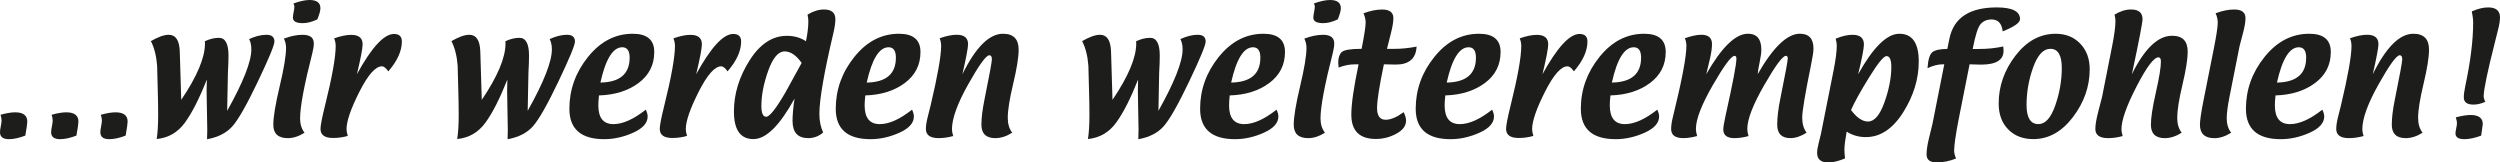
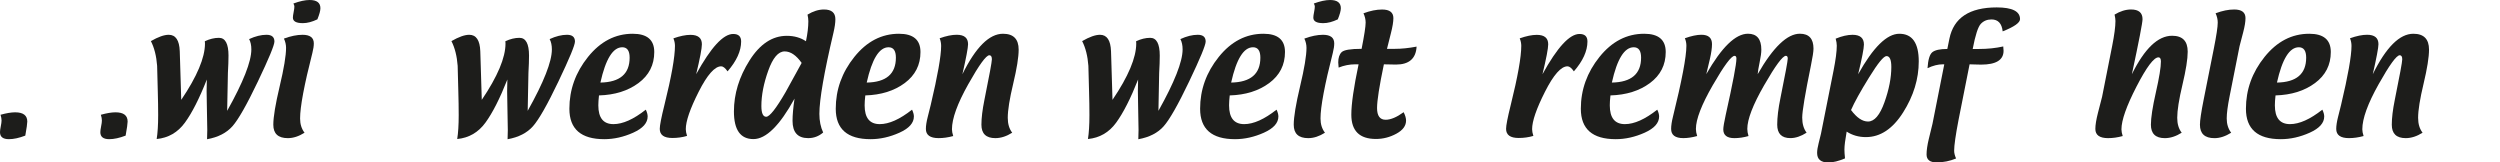
<svg xmlns="http://www.w3.org/2000/svg" version="1.1" id="Ebene_1" x="0px" y="0px" width="332.307px" height="21.597px" viewBox="0 0 332.307 21.597" enable-background="new 0 0 332.307 21.597" xml:space="preserve">
  <g>
    <path fill="#1D1D1B" d="M0.069,15.255c0.776-0.217,1.424-0.325,1.943-0.325c1.078,0,1.616,0.411,1.616,1.233   c0,0.256-0.089,0.877-0.266,1.863c-0.822,0.314-1.547,0.473-2.179,0.473C0.394,18.499,0,18.189,0,17.573   c0-0.179,0.034-0.436,0.103-0.775s0.104-0.596,0.104-0.773C0.207,15.794,0.161,15.538,0.069,15.255" />
-     <path fill="#1D1D1B" d="M6.864,15.255c0.776-0.217,1.424-0.325,1.943-0.325c1.078,0,1.617,0.411,1.617,1.233   c0,0.256-0.089,0.877-0.267,1.863c-0.821,0.314-1.548,0.473-2.179,0.473c-0.789,0-1.182-0.31-1.182-0.926   c0-0.179,0.033-0.436,0.102-0.775c0.071-0.34,0.104-0.596,0.104-0.773C7.002,15.794,6.957,15.538,6.864,15.255" />
    <path fill="#1D1D1B" d="M13.406,15.255c0.776-0.217,1.424-0.325,1.943-0.325c1.078,0,1.616,0.411,1.616,1.233   c0,0.256-0.088,0.877-0.266,1.863c-0.821,0.314-1.547,0.473-2.179,0.473c-0.789,0-1.183-0.31-1.183-0.926   c0-0.179,0.035-0.436,0.103-0.775c0.07-0.34,0.104-0.596,0.104-0.773C13.543,15.794,13.498,15.538,13.406,15.255" />
    <path fill="#1D1D1B" d="M20.827,18.479c0.131-0.822,0.197-1.881,0.197-3.176c0-0.973-0.017-2.012-0.049-3.115   c-0.033-1.15-0.062-2.298-0.089-3.441c-0.098-1.302-0.374-2.396-0.828-3.283c0.972-0.561,1.761-0.84,2.366-0.84   c0.928,0,1.418,0.73,1.47,2.189l0.049,1.559c0.027,1.092,0.076,2.725,0.148,4.9c2.103-3.109,3.156-5.607,3.156-7.494   c0-0.105-0.006-0.203-0.021-0.296c0.644-0.302,1.27-0.454,1.875-0.454c0.848,0,1.272,0.787,1.272,2.358   c0,0.63-0.027,1.399-0.079,2.307c-0.013,1.117-0.047,2.798-0.098,5.039c2.142-3.821,3.214-6.542,3.214-8.166   c0-0.545-0.099-1.002-0.296-1.37c0.829-0.381,1.598-0.572,2.308-0.572c0.702,0,1.055,0.299,1.055,0.898   c0,0.473-0.733,2.245-2.199,5.314c-1.467,3.07-2.592,5.051-3.377,5.941c-0.788,0.891-1.913,1.469-3.379,1.731   c0.02-0.56,0.03-0.968,0.03-1.224c0-0.447-0.02-1.567-0.059-3.363c-0.02-0.668-0.029-1.277-0.029-1.823   c0-0.579,0.009-1.088,0.029-1.528c-0.999,2.531-1.971,4.444-2.918,5.739C23.628,17.605,22.379,18.327,20.827,18.479" />
    <path fill="#1D1D1B" d="M37.74,5.129c0.906-0.335,1.732-0.504,2.474-0.504c0.999,0,1.499,0.381,1.499,1.144   c0,0.342-0.062,0.76-0.187,1.252c-1.092,4.268-1.637,7.176-1.637,8.728c0,0.75,0.197,1.381,0.591,1.893   c-0.762,0.48-1.502,0.72-2.218,0.72c-1.289,0-1.932-0.594-1.932-1.783c0-1.033,0.282-2.734,0.847-5.109   c0.566-2.374,0.847-4.074,0.847-5.107C38.024,5.946,37.93,5.534,37.74,5.129 M42.187,2.573c-0.704,0.336-1.348,0.504-1.933,0.504   c-0.881,0-1.321-0.244-1.321-0.73c0-0.164,0.032-0.41,0.098-0.738c0.066-0.33,0.099-0.576,0.099-0.742   c0-0.109-0.044-0.245-0.129-0.402C39.85,0.155,40.566,0,41.151,0c0.96,0,1.439,0.364,1.439,1.095   C42.59,1.417,42.456,1.909,42.187,2.573" />
-     <path fill="#1D1D1B" d="M46.23,18.065c-0.619,0.184-1.27,0.275-1.953,0.275c-1.117,0-1.675-0.403-1.675-1.213   c0-0.453,0.206-1.512,0.62-3.174c0.933-3.754,1.4-6.375,1.4-7.861c0-0.327-0.069-0.659-0.207-0.995   c0.874-0.308,1.63-0.464,2.268-0.464c1.013,0,1.518,0.418,1.518,1.252c0,0.539-0.252,1.865-0.759,3.976   c1.959-3.563,3.6-5.346,4.922-5.346c0.702,0,1.054,0.332,1.054,0.997c0,1.262-0.6,2.587-1.804,3.974   c-0.309-0.448-0.591-0.671-0.848-0.671c-0.854,0-1.852,1.128-2.993,3.382c-1.142,2.257-1.711,3.913-1.711,4.97   C46.062,17.417,46.118,17.716,46.23,18.065" />
    <path fill="#1D1D1B" d="M60.775,18.479c0.131-0.822,0.197-1.881,0.197-3.176c0-0.973-0.017-2.012-0.049-3.115   c-0.032-1.15-0.063-2.298-0.089-3.441c-0.098-1.302-0.374-2.396-0.828-3.283c0.973-0.561,1.762-0.84,2.366-0.84   c0.928,0,1.418,0.73,1.47,2.189l0.049,1.559c0.026,1.092,0.075,2.725,0.148,4.9c2.103-3.109,3.155-5.607,3.155-7.494   c0-0.105-0.005-0.203-0.019-0.296c0.643-0.302,1.269-0.454,1.874-0.454c0.847,0,1.271,0.787,1.271,2.358   c0,0.63-0.026,1.399-0.078,2.307c-0.014,1.117-0.048,2.798-0.099,5.039c2.143-3.821,3.215-6.542,3.215-8.166   c0-0.545-0.099-1.002-0.296-1.37c0.828-0.381,1.598-0.572,2.307-0.572c0.703,0,1.057,0.299,1.057,0.898   c0,0.473-0.735,2.245-2.2,5.314c-1.467,3.07-2.592,5.051-3.378,5.941c-0.786,0.891-1.912,1.469-3.378,1.731   c0.02-0.56,0.03-0.968,0.03-1.224c0-0.447-0.019-1.567-0.059-3.363c-0.02-0.668-0.03-1.277-0.03-1.823   c0-0.579,0.01-1.088,0.03-1.528c-1,2.531-1.972,4.444-2.919,5.739C63.575,17.605,62.327,18.327,60.775,18.479" />
    <path fill="#1D1D1B" d="M82.716,6.282c0.651,0,0.976,0.461,0.976,1.379c0,2.164-1.295,3.269-3.885,3.314   C80.504,7.846,81.473,6.282,82.716,6.282 M84.87,11.04c1.397-1.037,2.096-2.412,2.096-4.127c0-1.617-0.954-2.426-2.86-2.426   c-2.314,0-4.296,1.026-5.946,3.081c-1.651,2.054-2.476,4.351-2.476,6.888c0,2.695,1.545,4.043,4.636,4.043   c1.282,0,2.563-0.287,3.845-0.862c1.282-0.576,1.922-1.293,1.922-2.154c0-0.263-0.082-0.565-0.246-0.907   c-1.624,1.281-3.056,1.922-4.3,1.922c-1.34,0-2.01-0.83-2.01-2.496c0-0.354,0.029-0.795,0.088-1.32   C81.723,12.622,83.473,12.075,84.87,11.04" />
    <path fill="#1D1D1B" d="M91.325,18.065c-0.619,0.184-1.27,0.275-1.952,0.275c-1.118,0-1.676-0.403-1.676-1.213   c0-0.453,0.206-1.512,0.62-3.174c0.933-3.754,1.4-6.375,1.4-7.861c0-0.327-0.068-0.659-0.206-0.995   c0.873-0.308,1.629-0.464,2.268-0.464c1.012,0,1.518,0.418,1.518,1.252c0,0.539-0.253,1.865-0.759,3.976   c1.959-3.563,3.6-5.346,4.92-5.346c0.703,0,1.056,0.332,1.056,0.997c0,1.262-0.602,2.587-1.805,3.974   c-0.31-0.448-0.592-0.671-0.848-0.671c-0.855,0-1.852,1.128-2.992,3.382c-1.142,2.257-1.712,3.913-1.712,4.97   C91.157,17.417,91.212,17.716,91.325,18.065" />
    <path fill="#1D1D1B" d="M104.429,12.237c-1.268,2.189-2.13,3.283-2.583,3.283c-0.427,0-0.641-0.479-0.641-1.438   c0-1.421,0.303-2.985,0.913-4.688c0.608-1.707,1.335-2.561,2.184-2.561c0.781,0,1.534,0.51,2.257,1.529   C105.85,9.65,105.14,10.942,104.429,12.237 M105.347,16.063c0,1.531,0.693,2.298,2.081,2.298c0.748,0,1.412-0.25,1.989-0.749   c-0.334-0.711-0.503-1.536-0.503-2.477c0-1.898,0.625-5.496,1.872-10.787c0.17-0.724,0.255-1.322,0.255-1.795   c0-0.861-0.505-1.291-1.516-1.291c-0.709,0-1.437,0.227-2.187,0.681c0.073,0.321,0.109,0.614,0.109,0.877   c0,0.769-0.106,1.657-0.316,2.662c-0.716-0.479-1.565-0.72-2.543-0.72c-1.928,0-3.58,1.093-4.961,3.279   c-1.381,2.186-2.071,4.445-2.071,6.779c0,2.445,0.865,3.668,2.593,3.668c1.67,0,3.492-1.794,5.464-5.383   C105.437,14.289,105.347,15.274,105.347,16.063" />
    <path fill="#1D1D1B" d="M118.11,6.282c0.65,0,0.974,0.461,0.974,1.379c0,2.164-1.293,3.269-3.878,3.314   C115.9,7.846,116.869,6.282,118.11,6.282 M120.261,11.04c1.393-1.037,2.091-2.412,2.091-4.127c0-1.617-0.952-2.426-2.855-2.426   c-2.31,0-4.288,1.026-5.935,3.081c-1.649,2.054-2.471,4.351-2.471,6.888c0,2.695,1.541,4.043,4.626,4.043   c1.281,0,2.559-0.287,3.84-0.862c1.28-0.576,1.919-1.293,1.919-2.154c0-0.263-0.082-0.565-0.245-0.907   c-1.622,1.281-3.052,1.922-4.293,1.922c-1.339,0-2.008-0.83-2.008-2.496c0-0.354,0.028-0.795,0.089-1.32   C117.119,12.622,118.865,12.075,120.261,11.04" />
    <path fill="#1D1D1B" d="M127.927,9.861c1.769-3.584,3.567-5.374,5.394-5.374c1.388,0,2.082,0.703,2.082,2.109   c0,1-0.242,2.509-0.725,4.527c-0.483,2.018-0.724,3.53-0.724,4.535c0,0.809,0.197,1.469,0.592,1.98   c-0.757,0.48-1.503,0.723-2.24,0.723c-1.235,0-1.853-0.596-1.853-1.786c0-0.881,0.131-1.973,0.394-3.274   c0.663-3.28,0.997-5.084,0.997-5.414c0-0.36-0.113-0.543-0.336-0.543c-0.429,0-1.362,1.287-2.806,3.856   c-1.443,2.571-2.165,4.566-2.165,5.986c0,0.251,0.056,0.55,0.167,0.897c-0.67,0.185-1.316,0.277-1.94,0.277   c-1.129,0-1.693-0.409-1.693-1.225c0-0.422,0.081-0.952,0.246-1.596l0.395-1.58c0.924-3.904,1.387-6.521,1.387-7.849   c0-0.36-0.067-0.702-0.197-1.024c0.871-0.31,1.629-0.465,2.266-0.465c1.007,0,1.51,0.418,1.51,1.254   C128.678,6.337,128.428,7.665,127.927,9.861" />
    <path fill="#1D1D1B" d="M144.614,18.479c0.13-0.822,0.196-1.881,0.196-3.176c0-0.973-0.015-2.012-0.049-3.115   c-0.033-1.15-0.062-2.298-0.09-3.441c-0.096-1.302-0.373-2.396-0.828-3.283c0.973-0.561,1.763-0.84,2.369-0.84   c0.926,0,1.415,0.73,1.468,2.189l0.049,1.559c0.027,1.092,0.075,2.725,0.147,4.9c2.105-3.109,3.157-5.607,3.157-7.494   c0-0.105-0.006-0.203-0.018-0.296c0.642-0.302,1.267-0.454,1.873-0.454c0.846,0,1.271,0.787,1.271,2.358   c0,0.63-0.025,1.399-0.079,2.307c-0.013,1.117-0.047,2.798-0.097,5.039c2.141-3.821,3.213-6.542,3.213-8.166   c0-0.545-0.099-1.002-0.295-1.37c0.827-0.381,1.596-0.572,2.307-0.572c0.703,0,1.054,0.299,1.054,0.898   c0,0.473-0.732,2.245-2.198,5.314c-1.466,3.07-2.592,5.051-3.378,5.941c-0.785,0.891-1.913,1.469-3.377,1.731   c0.02-0.56,0.03-0.968,0.03-1.224c0-0.447-0.02-1.567-0.059-3.363c-0.021-0.668-0.029-1.277-0.029-1.823   c0-0.579,0.008-1.088,0.029-1.528c-1,2.531-1.973,4.444-2.92,5.739C147.414,17.605,146.165,18.327,144.614,18.479" />
    <path fill="#1D1D1B" d="M166.554,6.282c0.65,0,0.977,0.461,0.977,1.379c0,2.164-1.294,3.269-3.885,3.314   C164.343,7.846,165.313,6.282,166.554,6.282 M168.709,11.04c1.396-1.037,2.095-2.412,2.095-4.127c0-1.617-0.953-2.426-2.859-2.426   c-2.313,0-4.297,1.026-5.945,3.081c-1.652,2.054-2.477,4.351-2.477,6.888c0,2.695,1.547,4.043,4.636,4.043   c1.281,0,2.563-0.287,3.844-0.862c1.283-0.576,1.923-1.293,1.923-2.154c0-0.263-0.08-0.565-0.245-0.907   c-1.625,1.281-3.058,1.922-4.3,1.922c-1.342,0-2.01-0.83-2.01-2.496c0-0.354,0.029-0.795,0.087-1.32   C165.563,12.622,167.311,12.075,168.709,11.04" />
    <path fill="#1D1D1B" d="M173.379,5.129c0.905-0.335,1.73-0.504,2.474-0.504c0.998,0,1.497,0.381,1.497,1.144   c0,0.342-0.06,0.76-0.186,1.252c-1.091,4.268-1.638,7.176-1.638,8.728c0,0.75,0.196,1.381,0.592,1.893   c-0.761,0.48-1.502,0.72-2.219,0.72c-1.29,0-1.932-0.594-1.932-1.783c0-1.033,0.281-2.734,0.846-5.109   c0.567-2.374,0.85-4.074,0.85-5.107C173.664,5.946,173.569,5.534,173.379,5.129 M177.825,2.573   c-0.701,0.336-1.347,0.504-1.933,0.504c-0.88,0-1.321-0.244-1.321-0.73c0-0.164,0.032-0.41,0.1-0.738   c0.064-0.33,0.098-0.576,0.098-0.742c0-0.109-0.043-0.245-0.13-0.402C175.489,0.155,176.206,0,176.792,0   c0.959,0,1.437,0.364,1.437,1.095C178.228,1.417,178.094,1.909,177.825,2.573" />
    <path fill="#1D1D1B" d="M180.587,8.549h-0.444c-0.75,0-1.487,0.146-2.209,0.435c-0.033-0.315-0.052-0.547-0.052-0.691   c0-0.609,0.152-1.064,0.451-1.359c0.299-0.297,1.185-0.444,2.656-0.444c0.356-1.808,0.536-2.972,0.536-3.49   c0-0.415-0.1-0.825-0.288-1.233c0.893-0.334,1.719-0.502,2.474-0.502c0.999,0,1.501,0.381,1.501,1.144   c0,0.491-0.113,1.173-0.337,2.041c-0.336,1.329-0.507,2.008-0.513,2.041h1.085c0.874,0,1.823-0.099,2.85-0.296   c-0.087,1.591-1.003,2.387-2.751,2.387c-0.158,0-0.417-0.005-0.775-0.016c-0.356-0.01-0.633-0.015-0.822-0.015   c-0.604,2.88-0.907,4.816-0.907,5.808c0,1.039,0.379,1.559,1.144,1.559c0.67,0,1.467-0.335,2.389-1.005   c0.214,0.42,0.322,0.792,0.322,1.114c0,0.695-0.429,1.279-1.292,1.746c-0.859,0.465-1.765,0.699-2.71,0.699   c-2.183,0-3.273-1.074-3.273-3.225C179.621,13.832,179.943,11.601,180.587,8.549" />
-     <path fill="#1D1D1B" d="M195.21,6.282c0.651,0,0.976,0.461,0.976,1.379c0,2.164-1.295,3.269-3.885,3.314   C192.996,7.846,193.967,6.282,195.21,6.282 M197.367,11.04c1.396-1.037,2.095-2.412,2.095-4.127c0-1.617-0.955-2.426-2.861-2.426   c-2.313,0-4.295,1.026-5.944,3.081c-1.654,2.054-2.477,4.351-2.477,6.888c0,2.695,1.545,4.043,4.637,4.043   c1.281,0,2.562-0.287,3.846-0.862c1.281-0.576,1.921-1.293,1.921-2.154c0-0.263-0.082-0.565-0.247-0.907   c-1.623,1.281-3.056,1.922-4.299,1.922c-1.342,0-2.012-0.83-2.012-2.496c0-0.354,0.03-0.795,0.089-1.32   C194.217,12.622,195.967,12.075,197.367,11.04" />
    <path fill="#1D1D1B" d="M203.819,18.065c-0.617,0.184-1.269,0.275-1.951,0.275c-1.119,0-1.676-0.403-1.676-1.213   c0-0.453,0.206-1.512,0.62-3.174c0.933-3.754,1.4-6.375,1.4-7.861c0-0.327-0.069-0.659-0.206-0.995   c0.872-0.308,1.627-0.464,2.269-0.464c1.01,0,1.517,0.418,1.517,1.252c0,0.539-0.253,1.865-0.759,3.976   c1.958-3.563,3.599-5.346,4.92-5.346c0.705,0,1.055,0.332,1.055,0.997c0,1.262-0.601,2.587-1.804,3.974   c-0.309-0.448-0.591-0.671-0.849-0.671c-0.854,0-1.852,1.128-2.992,3.382c-1.142,2.257-1.711,3.913-1.711,4.97   C203.652,17.417,203.707,17.716,203.819,18.065" />
    <path fill="#1D1D1B" d="M217.161,6.282c0.653,0,0.977,0.461,0.977,1.379c0,2.164-1.295,3.269-3.885,3.314   C214.95,7.846,215.918,6.282,217.161,6.282 M219.317,11.04c1.397-1.037,2.095-2.412,2.095-4.127c0-1.617-0.953-2.426-2.86-2.426   c-2.314,0-4.297,1.026-5.945,3.081c-1.65,2.054-2.478,4.351-2.478,6.888c0,2.695,1.547,4.043,4.638,4.043   c1.282,0,2.563-0.287,3.846-0.862c1.281-0.576,1.921-1.293,1.921-2.154c0-0.263-0.082-0.565-0.245-0.907   c-1.625,1.281-3.058,1.922-4.301,1.922c-1.34,0-2.01-0.83-2.01-2.496c0-0.354,0.027-0.795,0.087-1.32   C216.168,12.622,217.918,12.075,219.317,11.04" />
    <path fill="#1D1D1B" d="M232.417,18.085c-0.646,0.184-1.271,0.277-1.873,0.277c-0.987,0-1.48-0.389-1.48-1.164   c0-0.303,0.108-0.947,0.324-1.934c0.948-4.24,1.421-6.731,1.421-7.474c0-0.244-0.082-0.366-0.247-0.366   c-0.432,0-1.397,1.301-2.895,3.9c-1.496,2.6-2.242,4.538-2.242,5.814c0,0.289,0.056,0.604,0.167,0.945   c-0.67,0.184-1.286,0.277-1.844,0.277c-1.079,0-1.617-0.408-1.617-1.223c0-0.429,0.078-0.961,0.237-1.599   c1.194-4.839,1.792-7.991,1.792-9.457c0-0.342-0.065-0.673-0.203-0.996c0.871-0.31,1.605-0.463,2.195-0.463   c0.942,0,1.412,0.415,1.412,1.243c0,0.52-0.097,1.186-0.285,2.001l-0.474,1.991c2.044-3.584,3.891-5.373,5.541-5.373   c1.182,0,1.775,0.705,1.775,2.119c0,0.402-0.072,0.943-0.217,1.627c-0.159,0.77-0.247,1.312-0.266,1.627   c2.055-3.584,3.926-5.373,5.607-5.373c1.205,0,1.809,0.66,1.809,1.982c0,0.387-0.115,1.146-0.348,2.276   c-0.769,3.755-1.151,6.052-1.151,6.894c0,0.815,0.191,1.481,0.582,2.002c-0.751,0.479-1.468,0.721-2.151,0.721   c-1.171,0-1.754-0.596-1.754-1.785c0-0.967,0.144-2.154,0.433-3.561c0.644-3.17,0.967-4.912,0.967-5.226   c0-0.244-0.082-0.366-0.248-0.366c-0.426,0-1.388,1.301-2.883,3.9s-2.244,4.538-2.244,5.814   C232.258,17.429,232.312,17.743,232.417,18.085" />
    <path fill="#1D1D1B" d="M248.452,10.28c1.161-1.883,1.932-2.825,2.307-2.825c0.426,0,0.641,0.483,0.641,1.448   c0,1.421-0.304,2.984-0.911,4.689c-0.609,1.707-1.338,2.561-2.187,2.561c-0.748,0-1.501-0.51-2.258-1.528   C246.485,13.61,247.286,12.163,248.452,10.28 M245.167,19.89c0-0.513,0.099-1.312,0.297-2.396c0.746,0.486,1.601,0.73,2.553,0.73   c1.917,0,3.571-1.096,4.954-3.285c1.385-2.188,2.075-4.446,2.075-6.773c0-2.452-0.86-3.678-2.582-3.678   c-1.65,0-3.474,1.795-5.474,5.383c0.513-2.137,0.769-3.454,0.769-3.954c0-0.86-0.505-1.291-1.517-1.291   c-0.658,0-1.405,0.171-2.238,0.513c0.097,0.348,0.147,0.657,0.147,0.928c0,0.775-0.146,1.889-0.435,3.342l-1.667,8.371   c0,0.007-0.105,0.432-0.313,1.273c-0.132,0.512-0.198,0.94-0.198,1.281c0,0.842,0.499,1.264,1.499,1.264   c0.617,0,1.354-0.182,2.208-0.543C245.193,20.56,245.167,20.172,245.167,19.89" />
    <path fill="#1D1D1B" d="M261.803,8.549l-1.46,7.347c-0.395,2.052-0.592,3.432-0.592,4.142c0,0.303,0.085,0.646,0.256,1.026   c-0.827,0.348-1.693,0.521-2.592,0.521c-0.889,0-1.331-0.352-1.331-1.054c0-0.539,0.096-1.224,0.295-2.052l0.494-2.031l1.566-7.899   h-0.197c-0.625,0-1.304,0.171-2.03,0.513c0.071-1.131,0.287-1.838,0.644-2.125c0.36-0.285,1.021-0.429,1.988-0.429l0.276-1.36   c0.564-2.774,2.662-4.162,6.291-4.162c2.063,0,3.097,0.52,3.097,1.559c0,0.473-0.77,1.016-2.307,1.626   c-0.114-1.058-0.611-1.587-1.489-1.587c-0.581,0-1.052,0.197-1.421,0.592c-0.368,0.395-0.725,1.506-1.075,3.333h0.868   c1.117,0,2.183-0.11,3.194-0.335c0.025,0.21,0.041,0.401,0.041,0.572c0,1.229-0.996,1.843-2.989,1.843   c-0.197,0-0.467-0.006-0.814-0.019C262.172,8.556,261.935,8.549,261.803,8.549" />
-     <path fill="#1D1D1B" d="M269.375,13.953c0-1.702,0.293-3.372,0.882-5.01c0.59-1.638,1.352-2.455,2.284-2.455   c1.012,0,1.517,0.848,1.517,2.545c0,1.663-0.288,3.321-0.866,4.979c-0.577,1.656-1.324,2.485-2.237,2.485   C269.903,16.498,269.375,15.649,269.375,13.953 M275.544,15.562c1.482-1.953,2.226-4.073,2.226-6.36c0-1.39-0.42-2.521-1.255-3.397   c-0.835-0.879-1.926-1.316-3.271-1.316c-2.072,0-3.853,0.97-5.342,2.908c-1.489,1.94-2.232,4.063-2.232,6.371   c0,1.42,0.419,2.562,1.261,3.426c0.842,0.863,1.954,1.297,3.344,1.297C272.305,18.489,274.061,17.513,275.544,15.562" />
    <path fill="#1D1D1B" d="M283.377,9.861c1.685-3.405,3.463-5.108,5.346-5.108c1.382,0,2.072,0.703,2.072,2.111   c0,0.979-0.232,2.443-0.696,4.393c-0.463,1.949-0.696,3.416-0.696,4.402c0,0.809,0.197,1.469,0.594,1.98   c-0.759,0.48-1.503,0.723-2.239,0.723c-1.235,0-1.854-0.596-1.854-1.786c0-0.921,0.221-2.358,0.664-4.313   c0.445-1.957,0.666-3.319,0.666-4.088c0-0.369-0.108-0.553-0.324-0.553c-0.613,0-1.584,1.297-2.921,3.885   c-1.332,2.59-2.001,4.484-2.001,5.681c0,0.251,0.056,0.55,0.167,0.897c-0.67,0.185-1.318,0.277-1.941,0.277   c-1.133,0-1.695-0.409-1.695-1.225c0-0.519,0.114-1.229,0.344-2.129c0.347-1.35,0.532-2.065,0.553-2.15l1.341-6.766   c0.288-1.459,0.433-2.56,0.433-3.303c0-0.217-0.039-0.5-0.117-0.848c0.748-0.454,1.48-0.68,2.189-0.68   c1.02,0,1.528,0.431,1.528,1.291C284.789,3.021,284.318,5.456,283.377,9.861" />
    <path fill="#1D1D1B" d="M294.503,1.765c0.886-0.335,1.712-0.503,2.472-0.503c1,0,1.502,0.382,1.502,1.144   c0,0.487-0.104,1.115-0.306,1.885c-0.305,1.144-0.464,1.761-0.484,1.854l-1.32,6.646c-0.258,1.287-0.386,2.274-0.386,2.957   c0,0.744,0.198,1.375,0.593,1.894c-0.766,0.479-1.506,0.722-2.22,0.722c-1.29,0-1.932-0.596-1.932-1.785   c0-0.565,0.163-1.674,0.493-3.324l1.351-6.783c0.348-1.75,0.522-2.907,0.522-3.471C294.789,2.583,294.691,2.173,294.503,1.765" />
    <path fill="#1D1D1B" d="M305.566,6.282c0.652,0,0.977,0.461,0.977,1.379c0,2.164-1.295,3.269-3.885,3.314   C303.355,7.846,304.326,6.282,305.566,6.282 M307.719,11.04c1.4-1.037,2.098-2.412,2.098-4.127c0-1.617-0.953-2.426-2.86-2.426   c-2.315,0-4.297,1.026-5.946,3.081c-1.651,2.054-2.475,4.351-2.475,6.888c0,2.695,1.545,4.043,4.633,4.043   c1.283,0,2.564-0.287,3.846-0.862c1.283-0.576,1.927-1.293,1.927-2.154c0-0.263-0.085-0.565-0.248-0.907   c-1.625,1.281-3.059,1.922-4.302,1.922c-1.34,0-2.01-0.83-2.01-2.496c0-0.354,0.028-0.795,0.089-1.32   C304.574,12.622,306.324,12.075,307.719,11.04" />
    <path fill="#1D1D1B" d="M315.398,9.861c1.767-3.584,3.566-5.374,5.392-5.374c1.389,0,2.082,0.703,2.082,2.109   c0,1-0.242,2.509-0.723,4.527c-0.483,2.018-0.727,3.53-0.727,4.535c0,0.809,0.197,1.469,0.593,1.98   c-0.757,0.48-1.501,0.723-2.238,0.723c-1.239,0-1.854-0.596-1.854-1.786c0-0.881,0.13-1.973,0.393-3.274   c0.665-3.28,0.997-5.084,0.997-5.414c0-0.36-0.111-0.543-0.334-0.543c-0.43,0-1.364,1.287-2.807,3.856   c-1.442,2.571-2.167,4.566-2.167,5.986c0,0.251,0.057,0.55,0.169,0.897c-0.672,0.185-1.319,0.277-1.942,0.277   c-1.131,0-1.694-0.409-1.694-1.225c0-0.422,0.081-0.952,0.243-1.596l0.396-1.58c0.928-3.904,1.39-6.521,1.39-7.849   c0-0.36-0.066-0.702-0.198-1.024c0.877-0.31,1.631-0.465,2.269-0.465c1.008,0,1.512,0.418,1.512,1.254   C316.149,6.337,315.897,7.665,315.398,9.861" />
-     <path fill="#1D1D1B" d="M330.355,13.528c-0.538,0.25-1.061,0.375-1.567,0.375c-0.862,0-1.293-0.317-1.293-0.955   c0-0.389,0.066-0.891,0.198-1.51c0.695-3.268,1.045-6.074,1.045-8.422c0-0.434-0.062-0.936-0.179-1.508   c0.815-0.349,1.538-0.523,2.16-0.523c1.059,0,1.588,0.442,1.588,1.322c0,0.422-0.084,0.967-0.256,1.637l-0.396,1.578   c-1.012,3.982-1.518,6.408-1.518,7.277C330.138,13.01,330.211,13.254,330.355,13.528 M326.431,15.601   c0.802-0.211,1.449-0.316,1.952-0.316c1.09,0,1.636,0.404,1.636,1.214c0,0.085-0.072,0.594-0.215,1.528   c-0.844,0.315-1.585,0.473-2.231,0.473c-0.788,0-1.183-0.257-1.183-0.77c0-0.15,0.032-0.379,0.1-0.684   c0.065-0.307,0.098-0.538,0.098-0.695C326.587,16.187,326.537,15.935,326.431,15.601" />
  </g>
</svg>